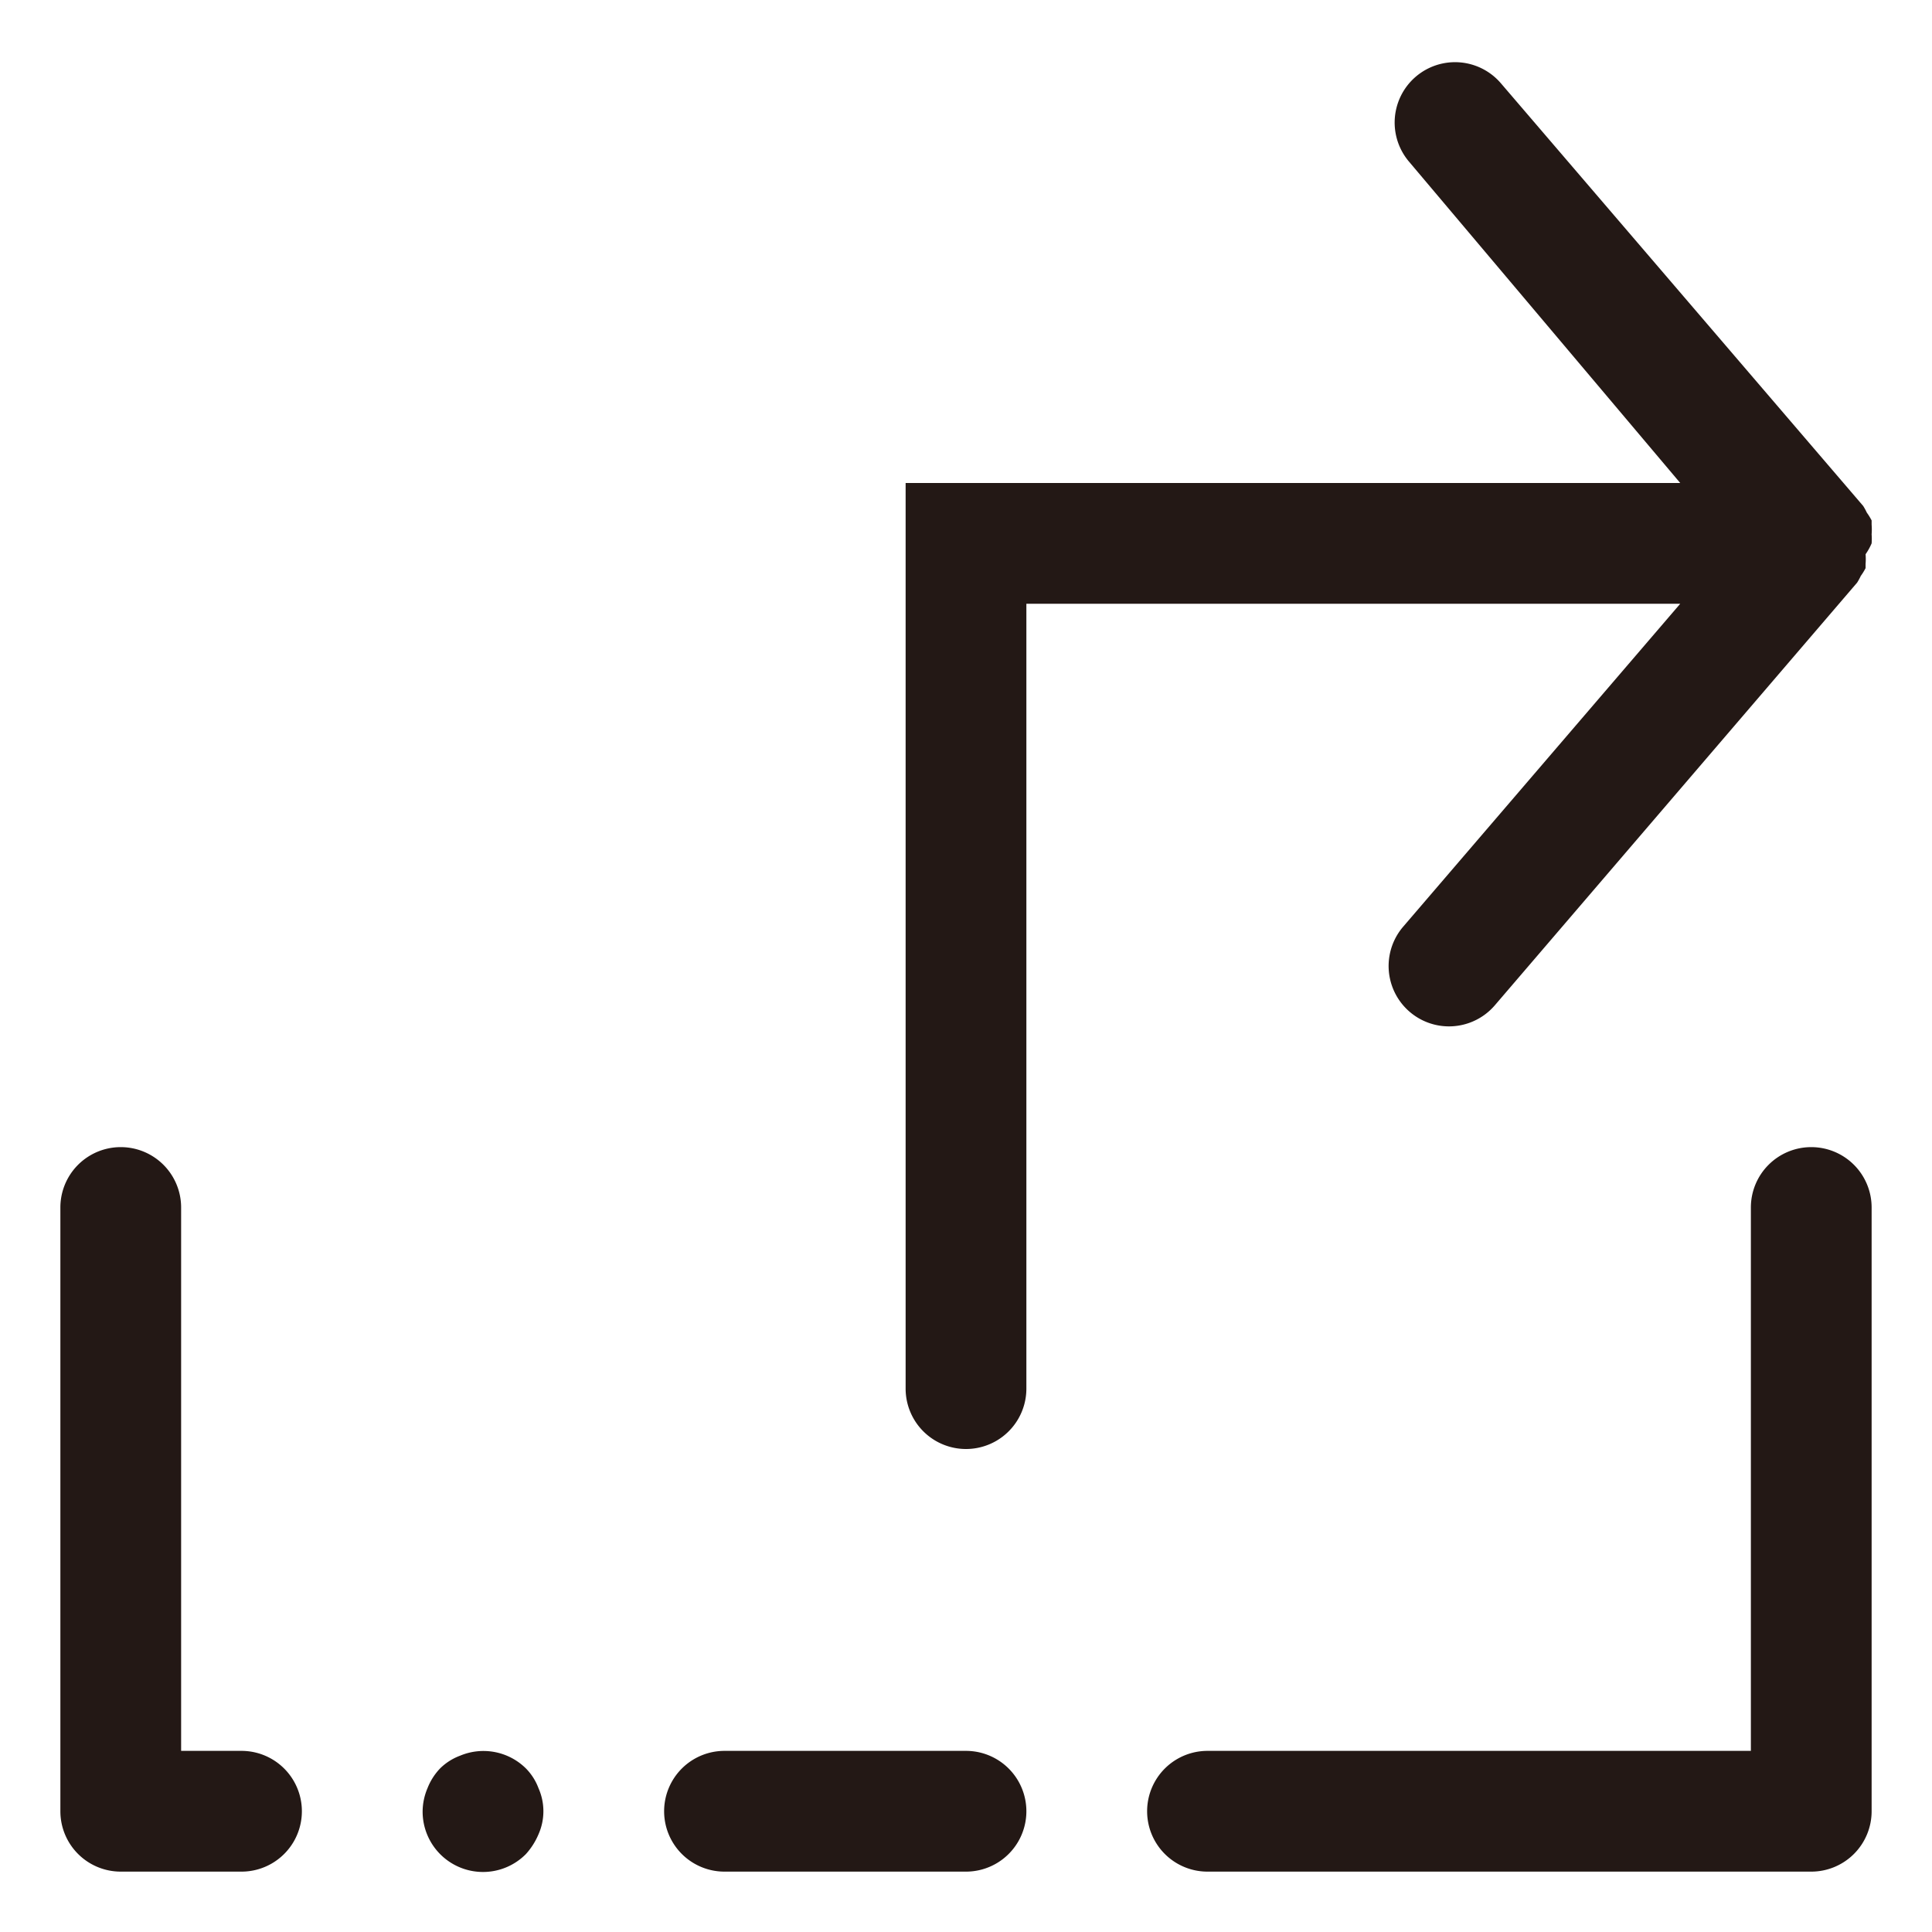
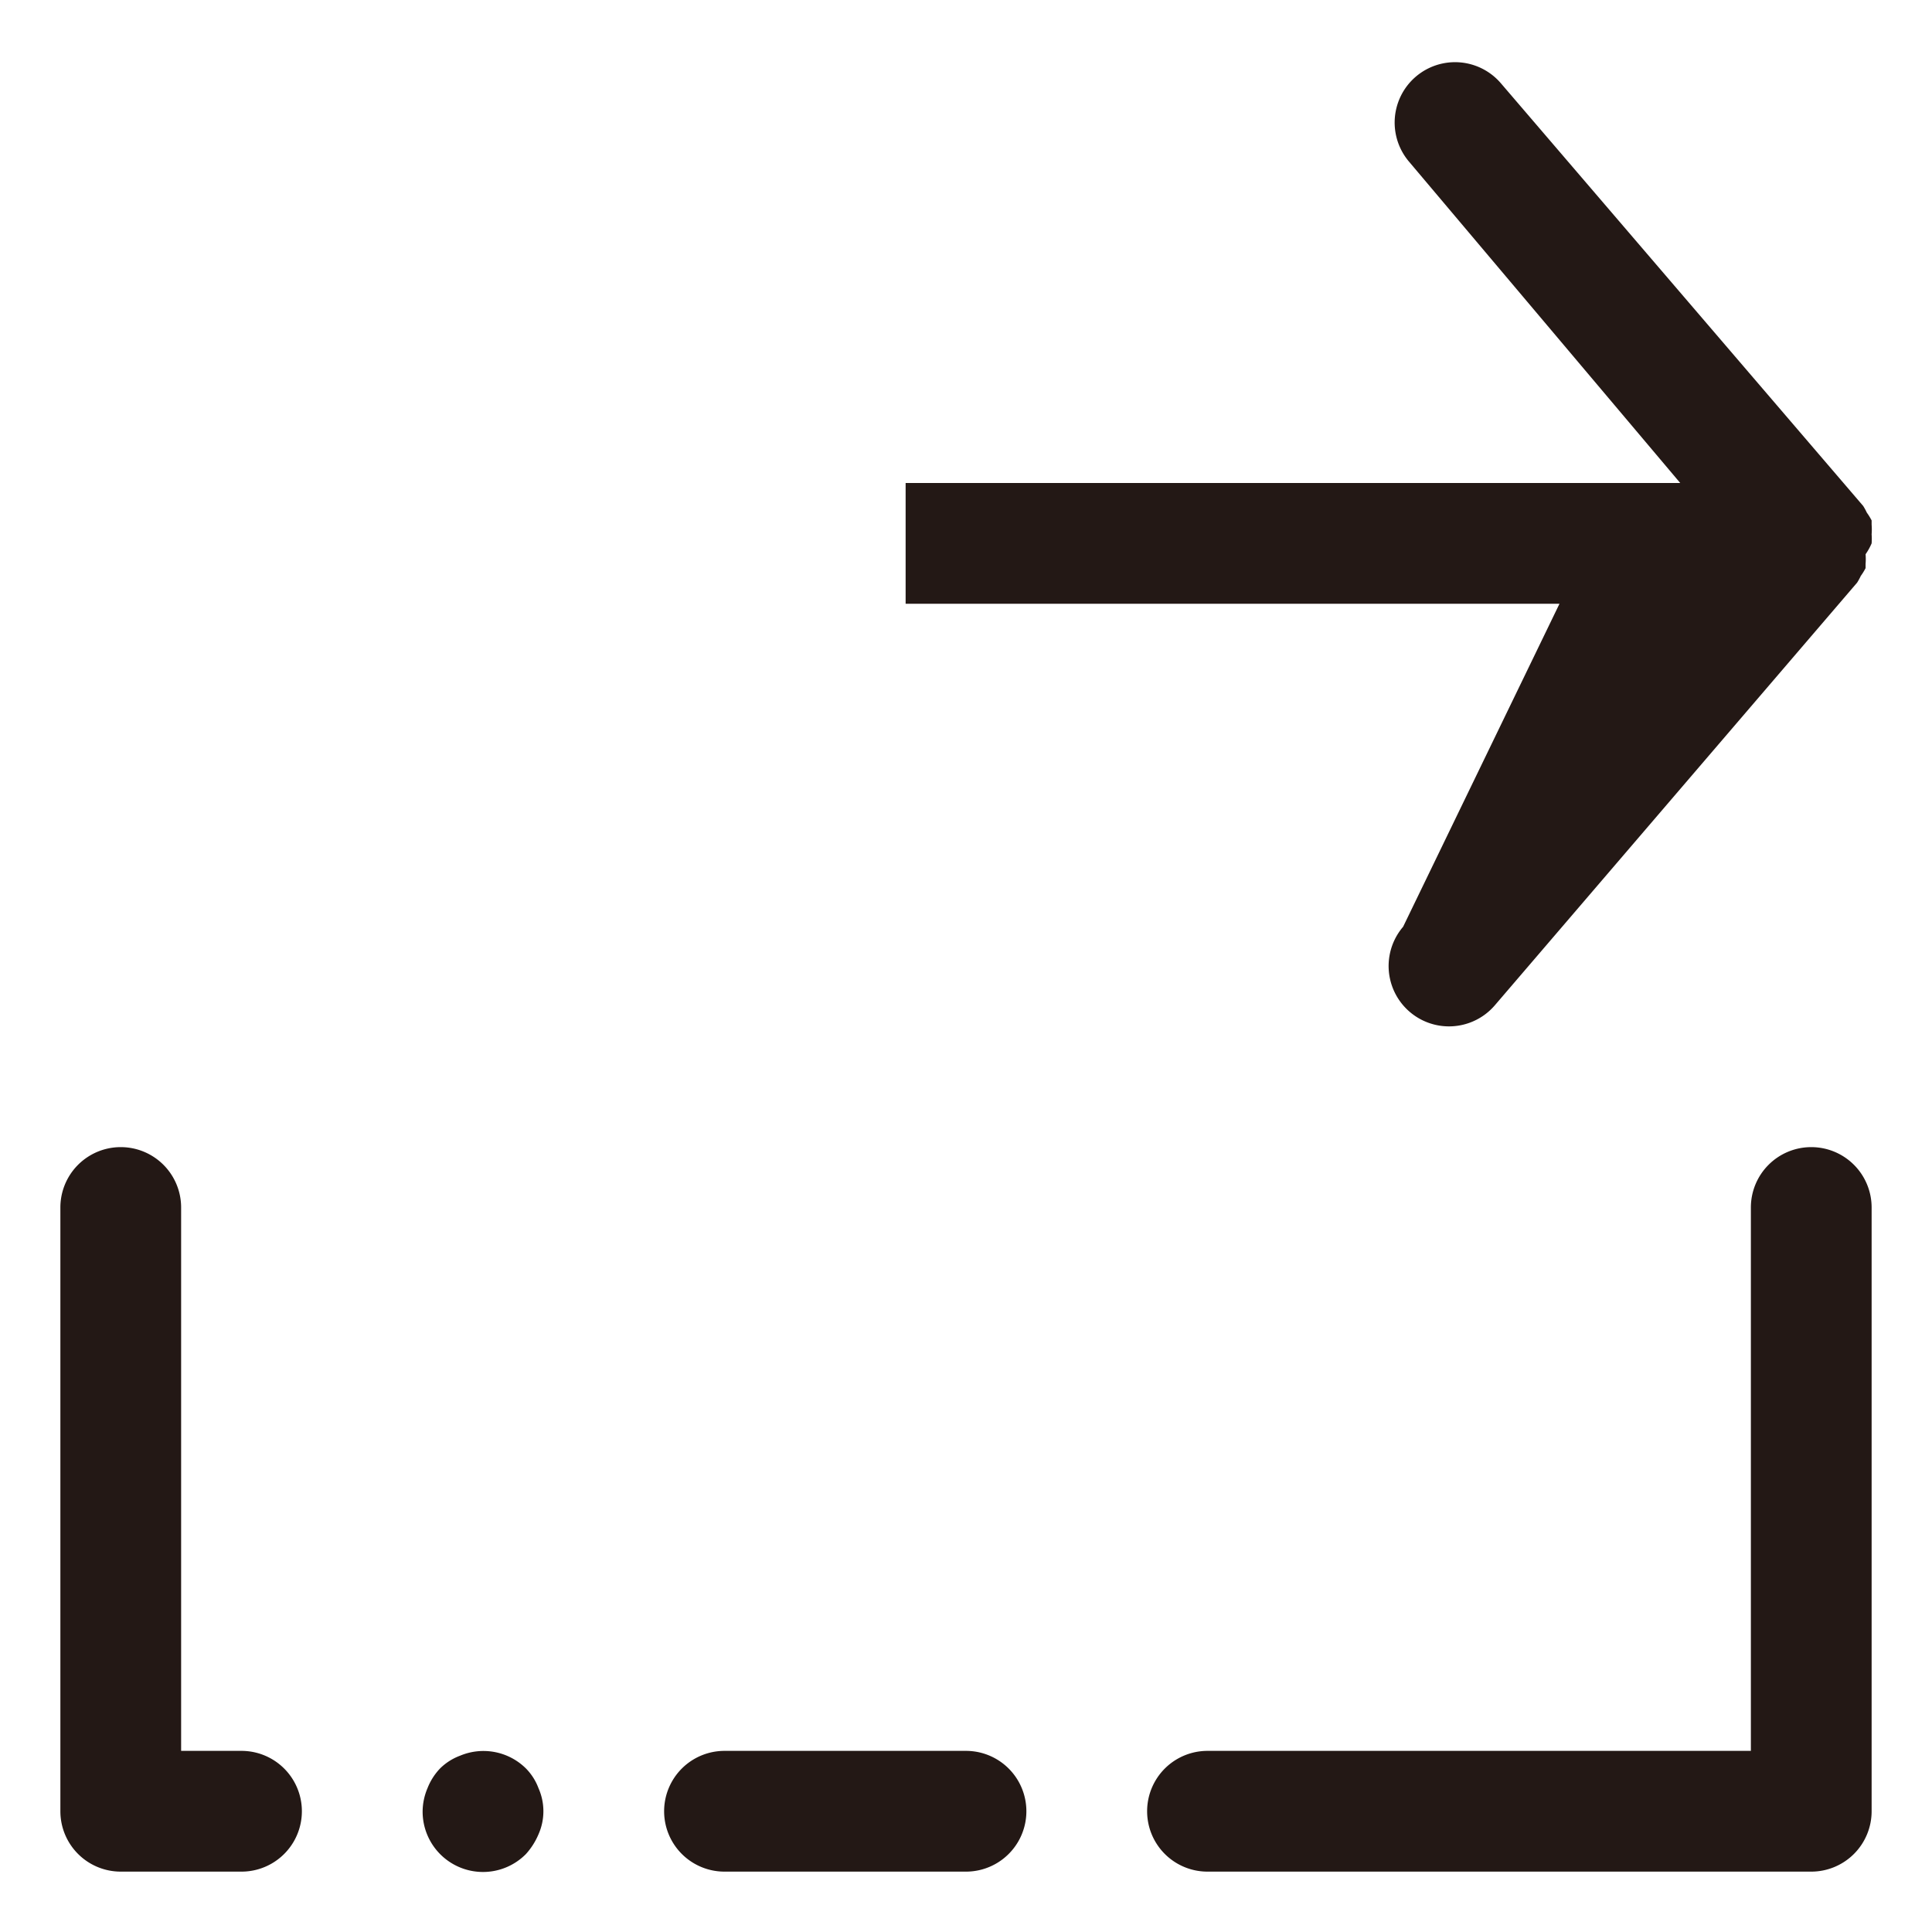
<svg xmlns="http://www.w3.org/2000/svg" width="800px" height="800px" viewBox="0 0 1024 1024" class="icon" version="1.1">
-   <path d="M960 608a32 32 0 0 0-32 32v288h-288a32 32 0 0 0 0 64h320a32 32 0 0 0 32-32V640a32 32 0 0 0-32-32zM512 928h-128a32 32 0 0 0 0 64h128a32 32 0 0 0 0-64zM278.72 937.28a32 32 0 0 0-34.88-6.72 29.76 29.76 0 0 0-10.56 6.72 32 32 0 0 0-6.72 10.56A32 32 0 0 0 224 960a32 32 0 0 0 54.72 22.72 37.12 37.12 0 0 0 6.72-10.56 30.08 30.08 0 0 0 0-24.32 29.76 29.76 0 0 0-6.72-10.56zM128 928H96v-288a32 32 0 0 0-64 0v320a32 32 0 0 0 32 32h64a32 32 0 0 0 0-64zM743.68 491.2a32 32 0 1 0 48.64 41.6l192-224a30.08 30.08 0 0 0 1.92-3.52 32 32 0 0 0 2.56-4.16v-2.24a32 32 0 0 0 0-5.12A32 32 0 0 0 992 288a32 32 0 0 0 0-4.8 32 32 0 0 0 0-5.12v-2.24a32 32 0 0 0-2.56-4.16 30.08 30.08 0 0 0-1.92-3.52l-192-224a32 32 0 0 0-48.64 41.6L890.56 256H480v480a32 32 0 0 0 64 0V320h346.56z" fill="#231815" />
+   <path d="M960 608a32 32 0 0 0-32 32v288h-288a32 32 0 0 0 0 64h320a32 32 0 0 0 32-32V640a32 32 0 0 0-32-32zM512 928h-128a32 32 0 0 0 0 64h128a32 32 0 0 0 0-64zM278.72 937.28a32 32 0 0 0-34.88-6.72 29.76 29.76 0 0 0-10.56 6.72 32 32 0 0 0-6.72 10.56A32 32 0 0 0 224 960a32 32 0 0 0 54.72 22.72 37.12 37.12 0 0 0 6.72-10.56 30.08 30.08 0 0 0 0-24.32 29.76 29.76 0 0 0-6.72-10.56zM128 928H96v-288a32 32 0 0 0-64 0v320a32 32 0 0 0 32 32h64a32 32 0 0 0 0-64zM743.68 491.2a32 32 0 1 0 48.64 41.6l192-224a30.08 30.08 0 0 0 1.92-3.52 32 32 0 0 0 2.56-4.16v-2.24a32 32 0 0 0 0-5.12A32 32 0 0 0 992 288a32 32 0 0 0 0-4.8 32 32 0 0 0 0-5.12v-2.24a32 32 0 0 0-2.56-4.16 30.08 30.08 0 0 0-1.92-3.52l-192-224a32 32 0 0 0-48.64 41.6L890.56 256H480v480V320h346.56z" fill="#231815" />
</svg>